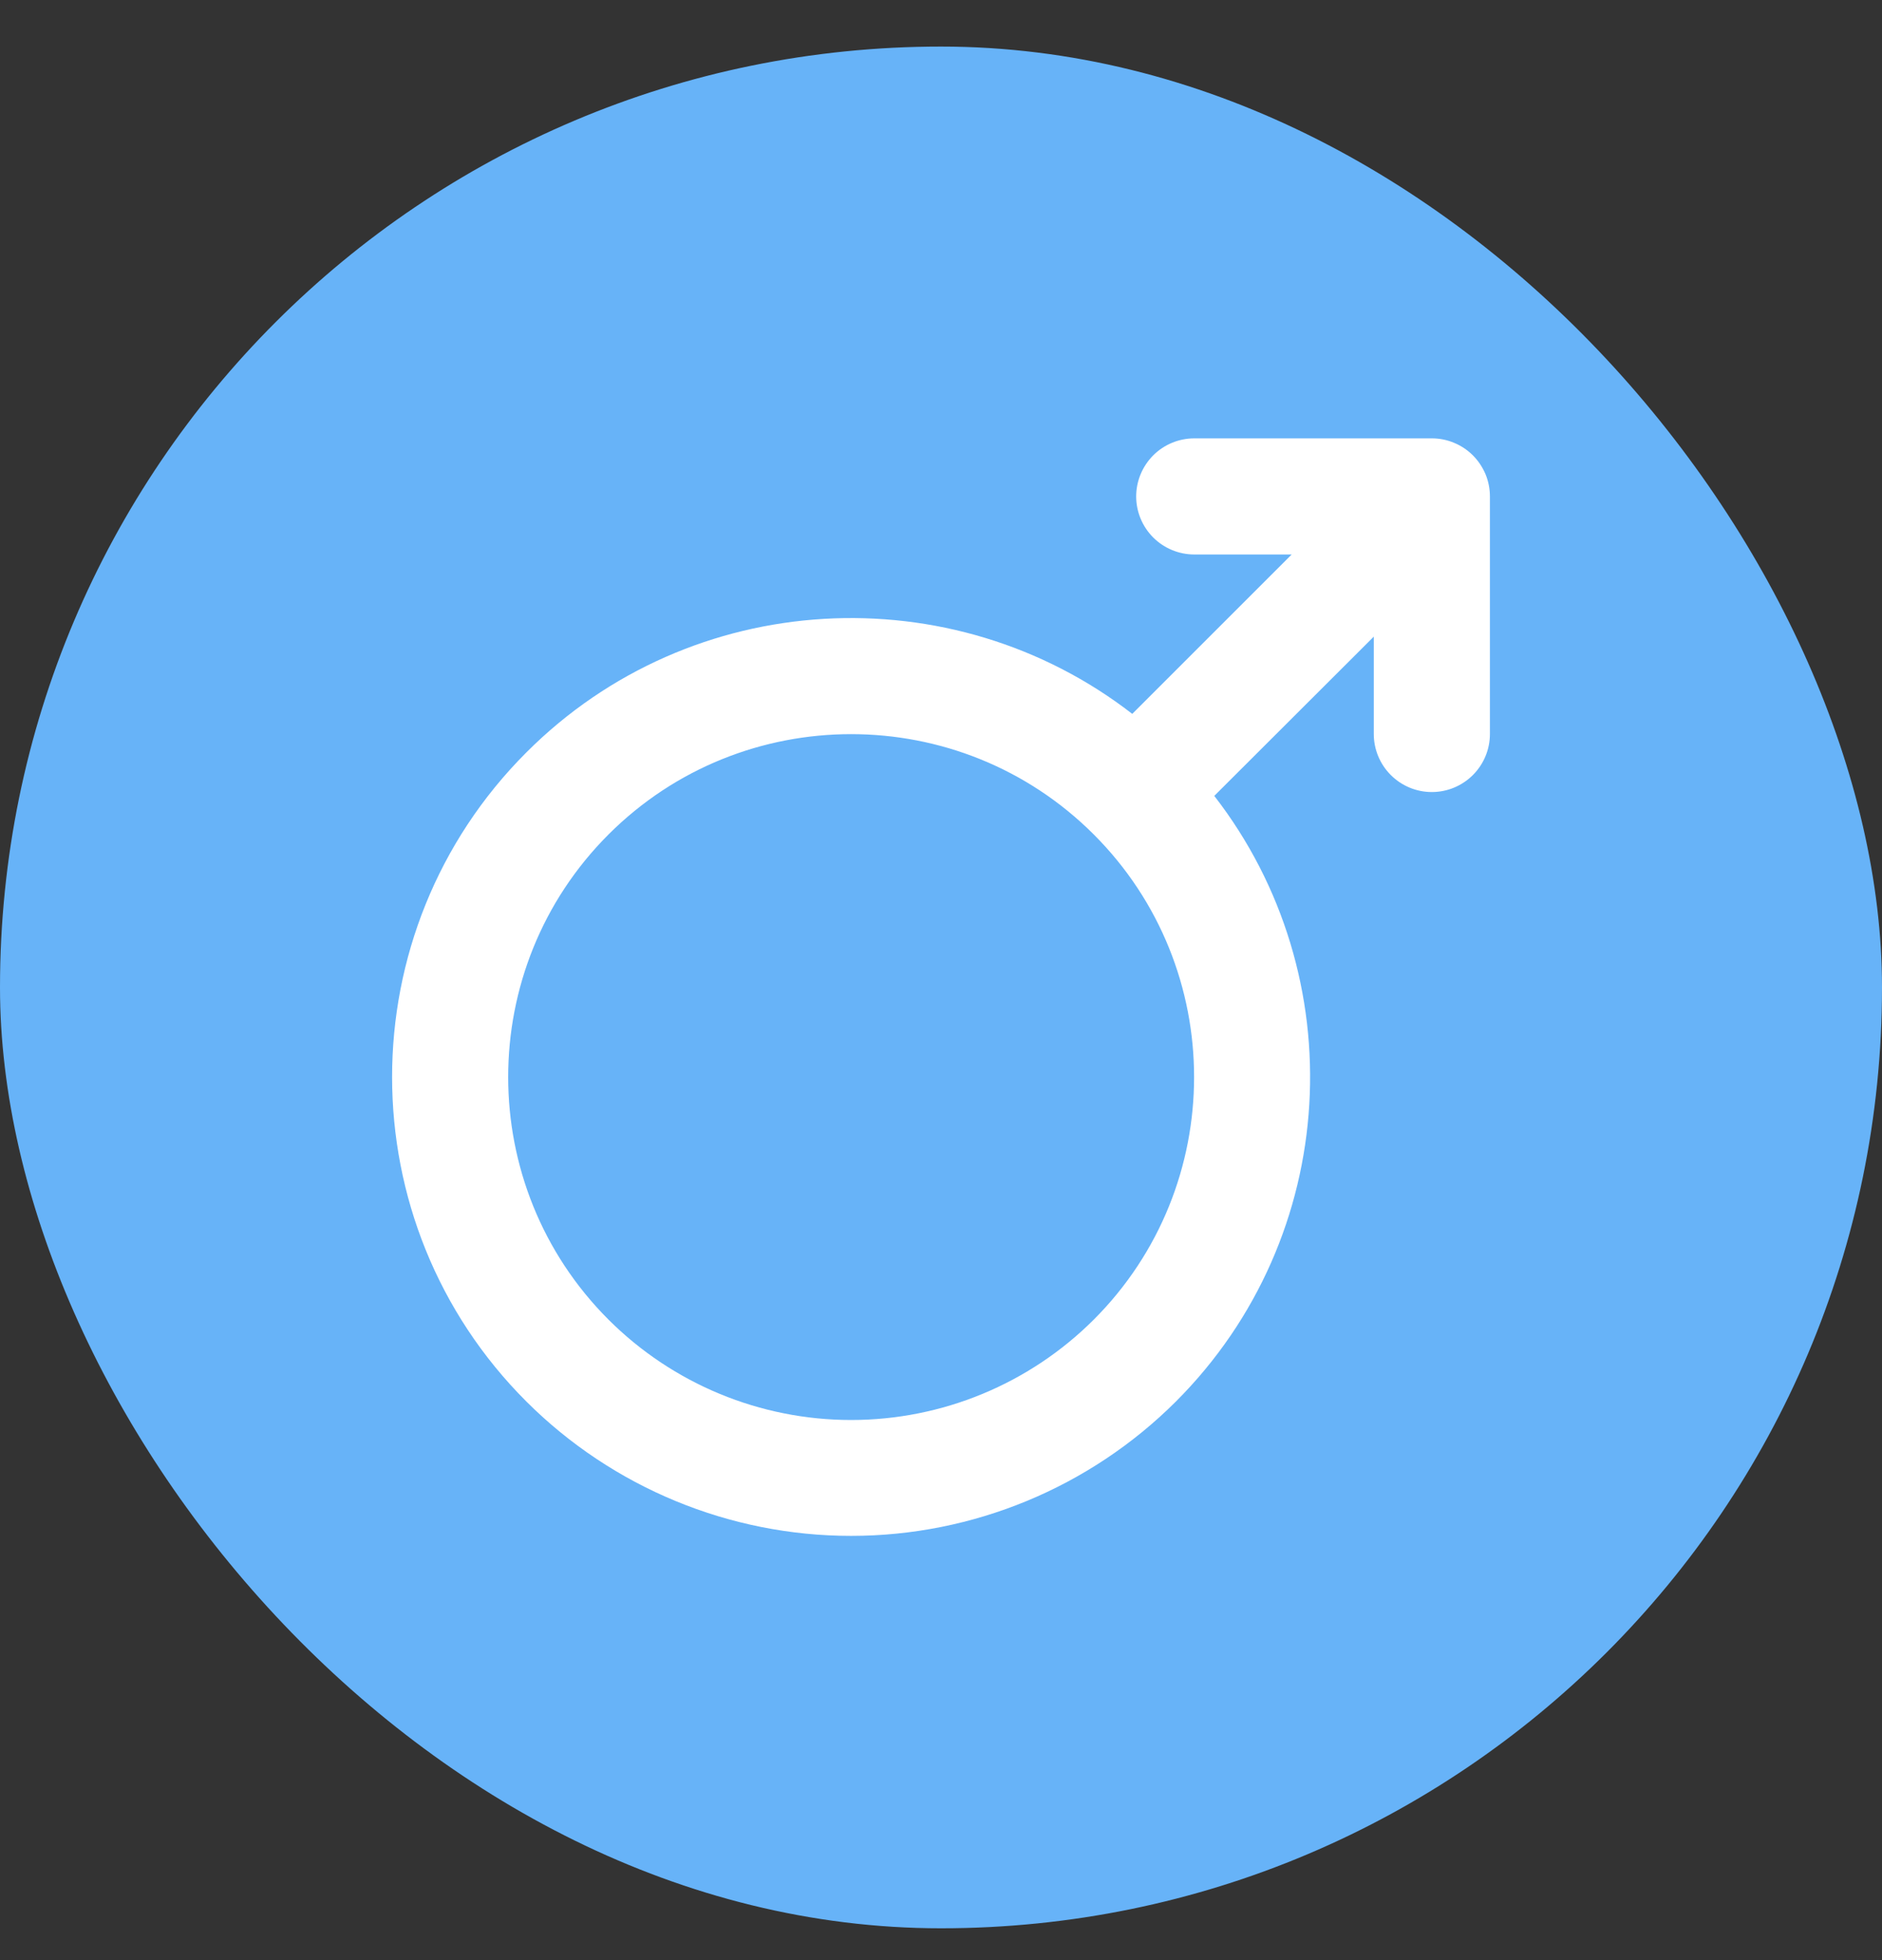
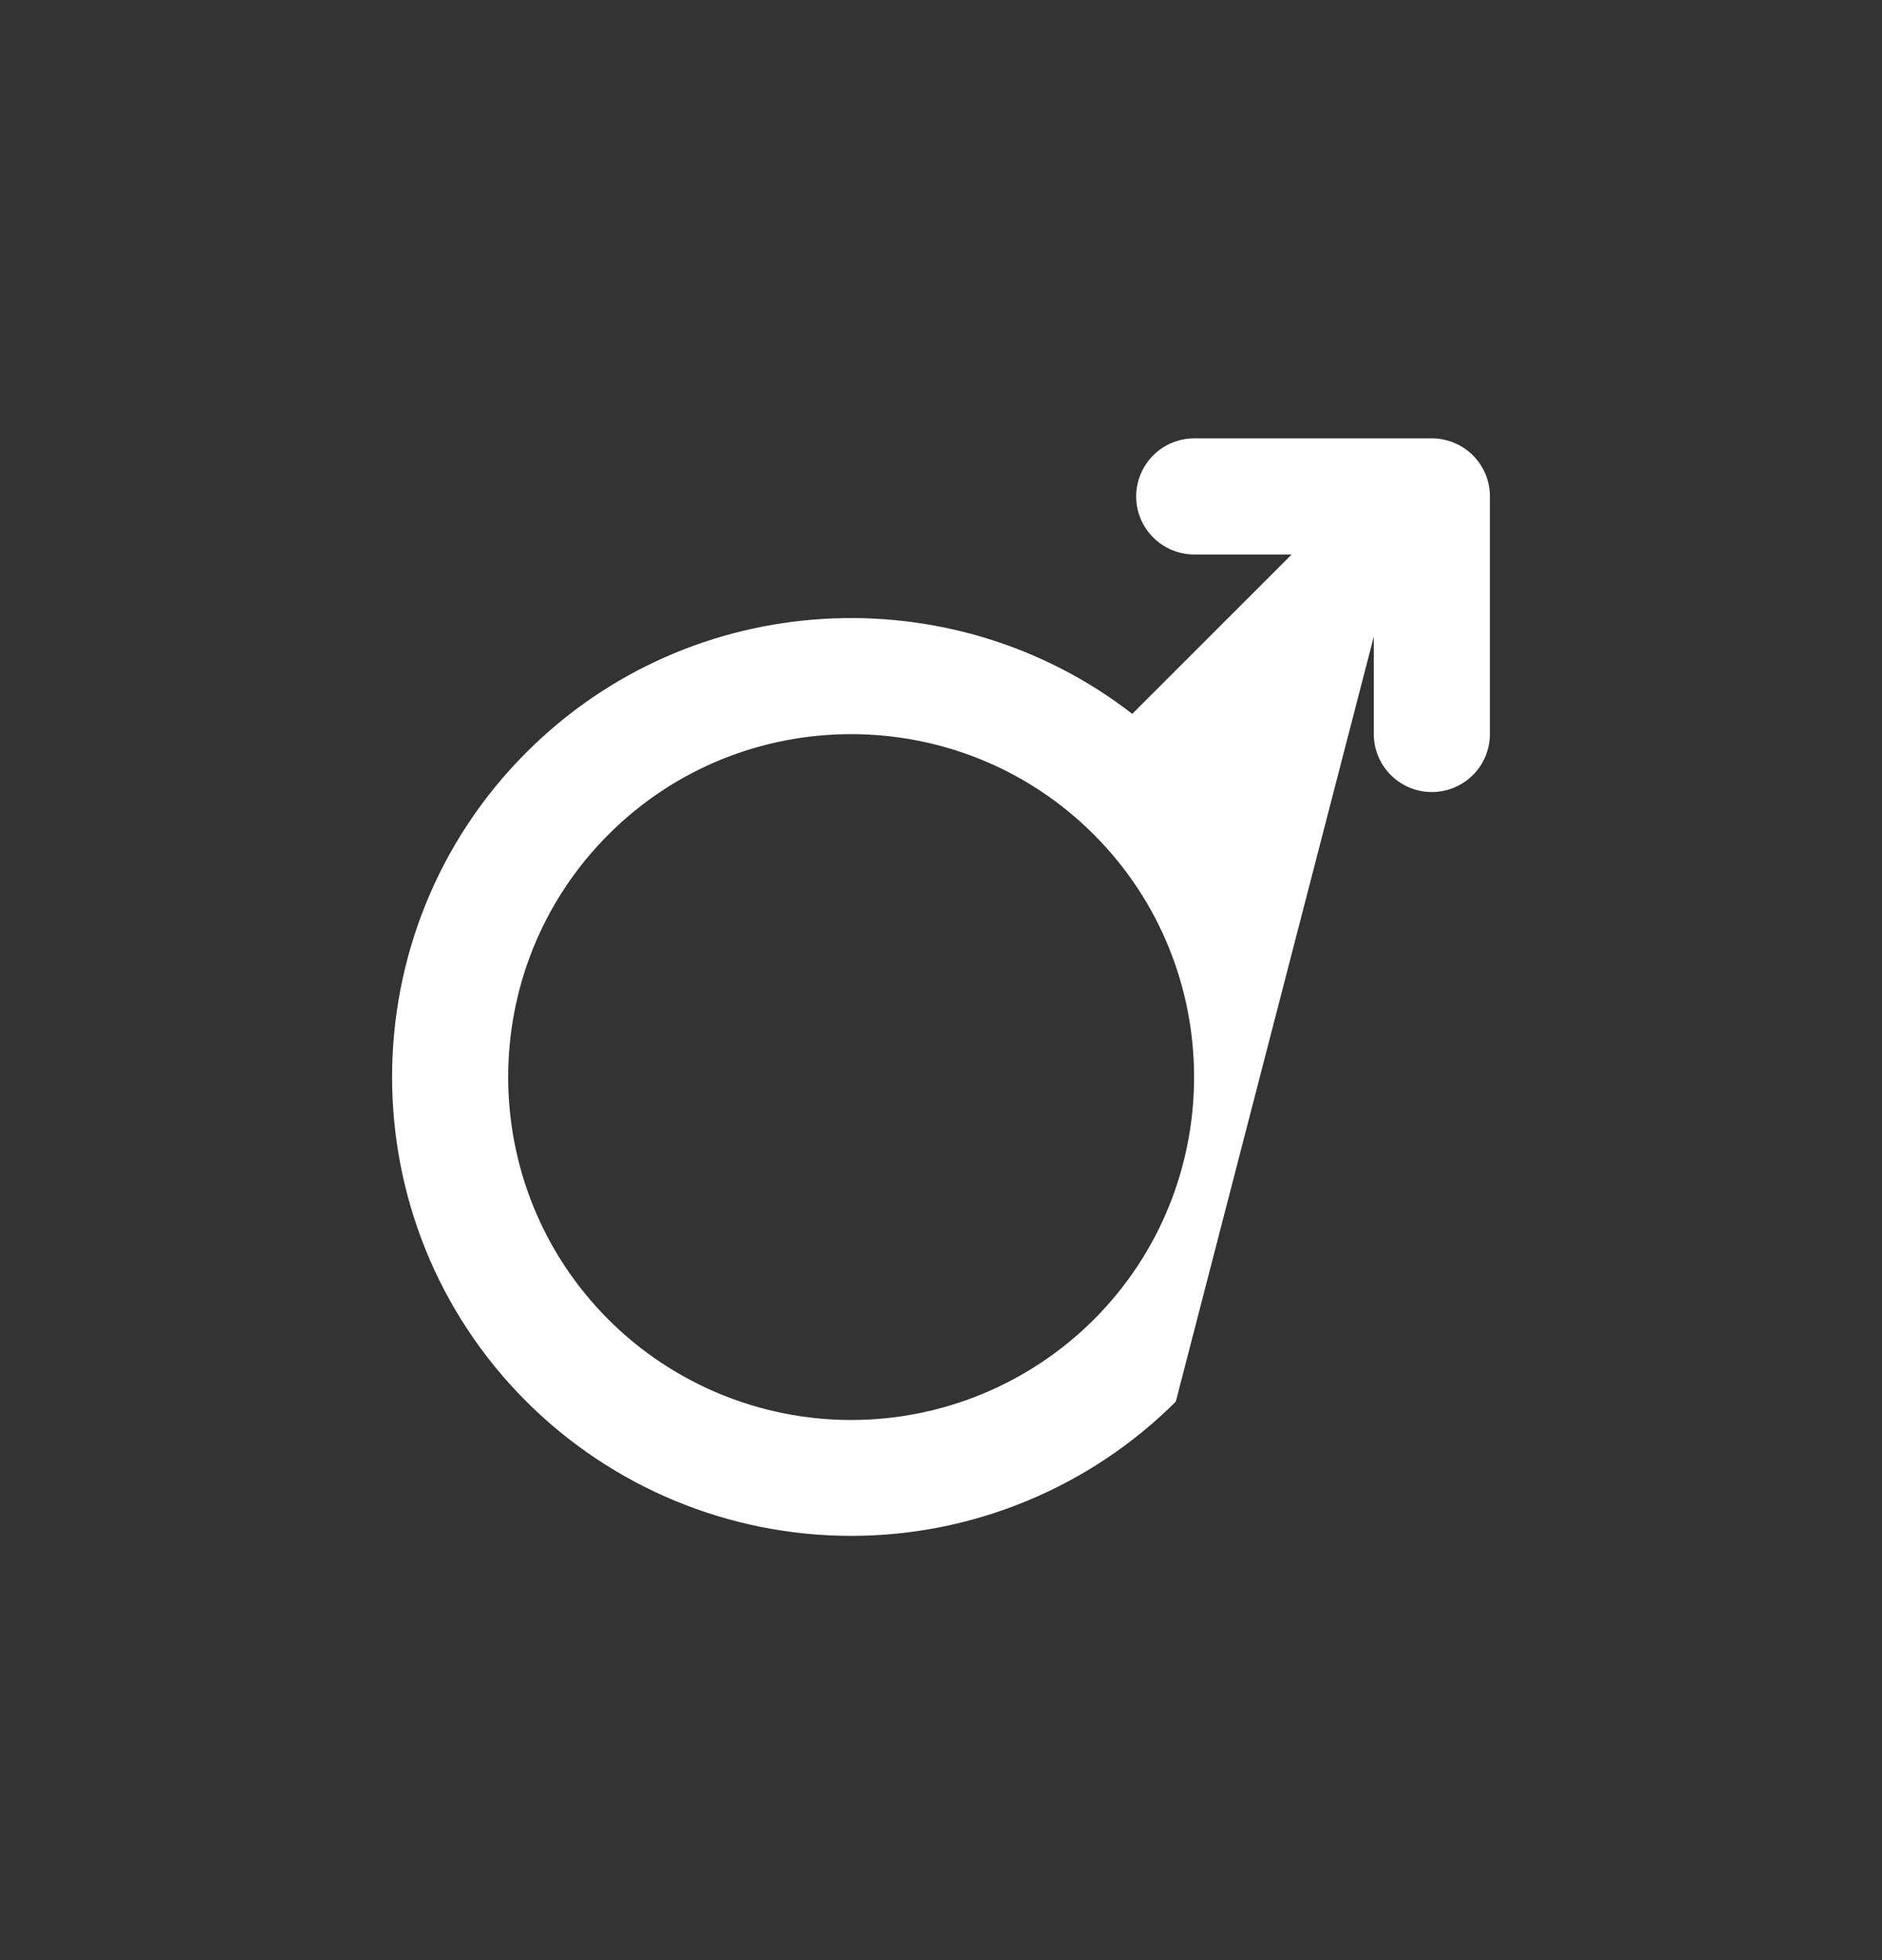
<svg xmlns="http://www.w3.org/2000/svg" width="24" height="25" viewBox="0 0 24 25" fill="none">
  <rect x="0" y="0" width="24" height="25" fill="#333333" stroke="none" />
-   <rect y="0.594" width="24" height="24" rx="12" fill="#67B3F8" />
-   <path d="M18.259 5.591H15.23C15.034 5.591 14.845 5.669 14.706 5.808C14.568 5.947 14.489 6.135 14.489 6.332C14.489 6.528 14.568 6.717 14.706 6.855C14.845 6.994 15.034 7.072 15.23 7.072H16.472L14.439 9.105C12.144 7.326 8.818 7.489 6.713 9.596C4.429 11.88 4.429 15.595 6.714 17.877C7.813 18.973 9.302 19.589 10.854 19.589C12.406 19.589 13.895 18.973 14.994 17.877C17.101 15.771 17.264 12.446 15.485 10.151L17.519 8.12V9.361C17.519 9.558 17.597 9.746 17.736 9.885C17.875 10.024 18.063 10.102 18.259 10.102C18.456 10.102 18.644 10.024 18.783 9.885C18.922 9.746 19 9.558 19 9.361V6.332C19 6.235 18.981 6.138 18.944 6.048C18.906 5.959 18.852 5.877 18.783 5.808C18.714 5.739 18.633 5.685 18.543 5.648C18.453 5.61 18.357 5.591 18.259 5.591ZM13.948 16.831C13.127 17.651 12.014 18.111 10.854 18.111C9.694 18.111 8.581 17.651 7.76 16.831C6.054 15.125 6.054 12.349 7.76 10.643C9.466 8.937 12.242 8.937 13.948 10.643C15.654 12.349 15.654 15.125 13.948 16.831Z" fill="white" />
+   <path d="M18.259 5.591H15.23C15.034 5.591 14.845 5.669 14.706 5.808C14.568 5.947 14.489 6.135 14.489 6.332C14.489 6.528 14.568 6.717 14.706 6.855C14.845 6.994 15.034 7.072 15.23 7.072H16.472L14.439 9.105C12.144 7.326 8.818 7.489 6.713 9.596C4.429 11.88 4.429 15.595 6.714 17.877C7.813 18.973 9.302 19.589 10.854 19.589C12.406 19.589 13.895 18.973 14.994 17.877L17.519 8.12V9.361C17.519 9.558 17.597 9.746 17.736 9.885C17.875 10.024 18.063 10.102 18.259 10.102C18.456 10.102 18.644 10.024 18.783 9.885C18.922 9.746 19 9.558 19 9.361V6.332C19 6.235 18.981 6.138 18.944 6.048C18.906 5.959 18.852 5.877 18.783 5.808C18.714 5.739 18.633 5.685 18.543 5.648C18.453 5.61 18.357 5.591 18.259 5.591ZM13.948 16.831C13.127 17.651 12.014 18.111 10.854 18.111C9.694 18.111 8.581 17.651 7.76 16.831C6.054 15.125 6.054 12.349 7.76 10.643C9.466 8.937 12.242 8.937 13.948 10.643C15.654 12.349 15.654 15.125 13.948 16.831Z" fill="white" />
</svg>